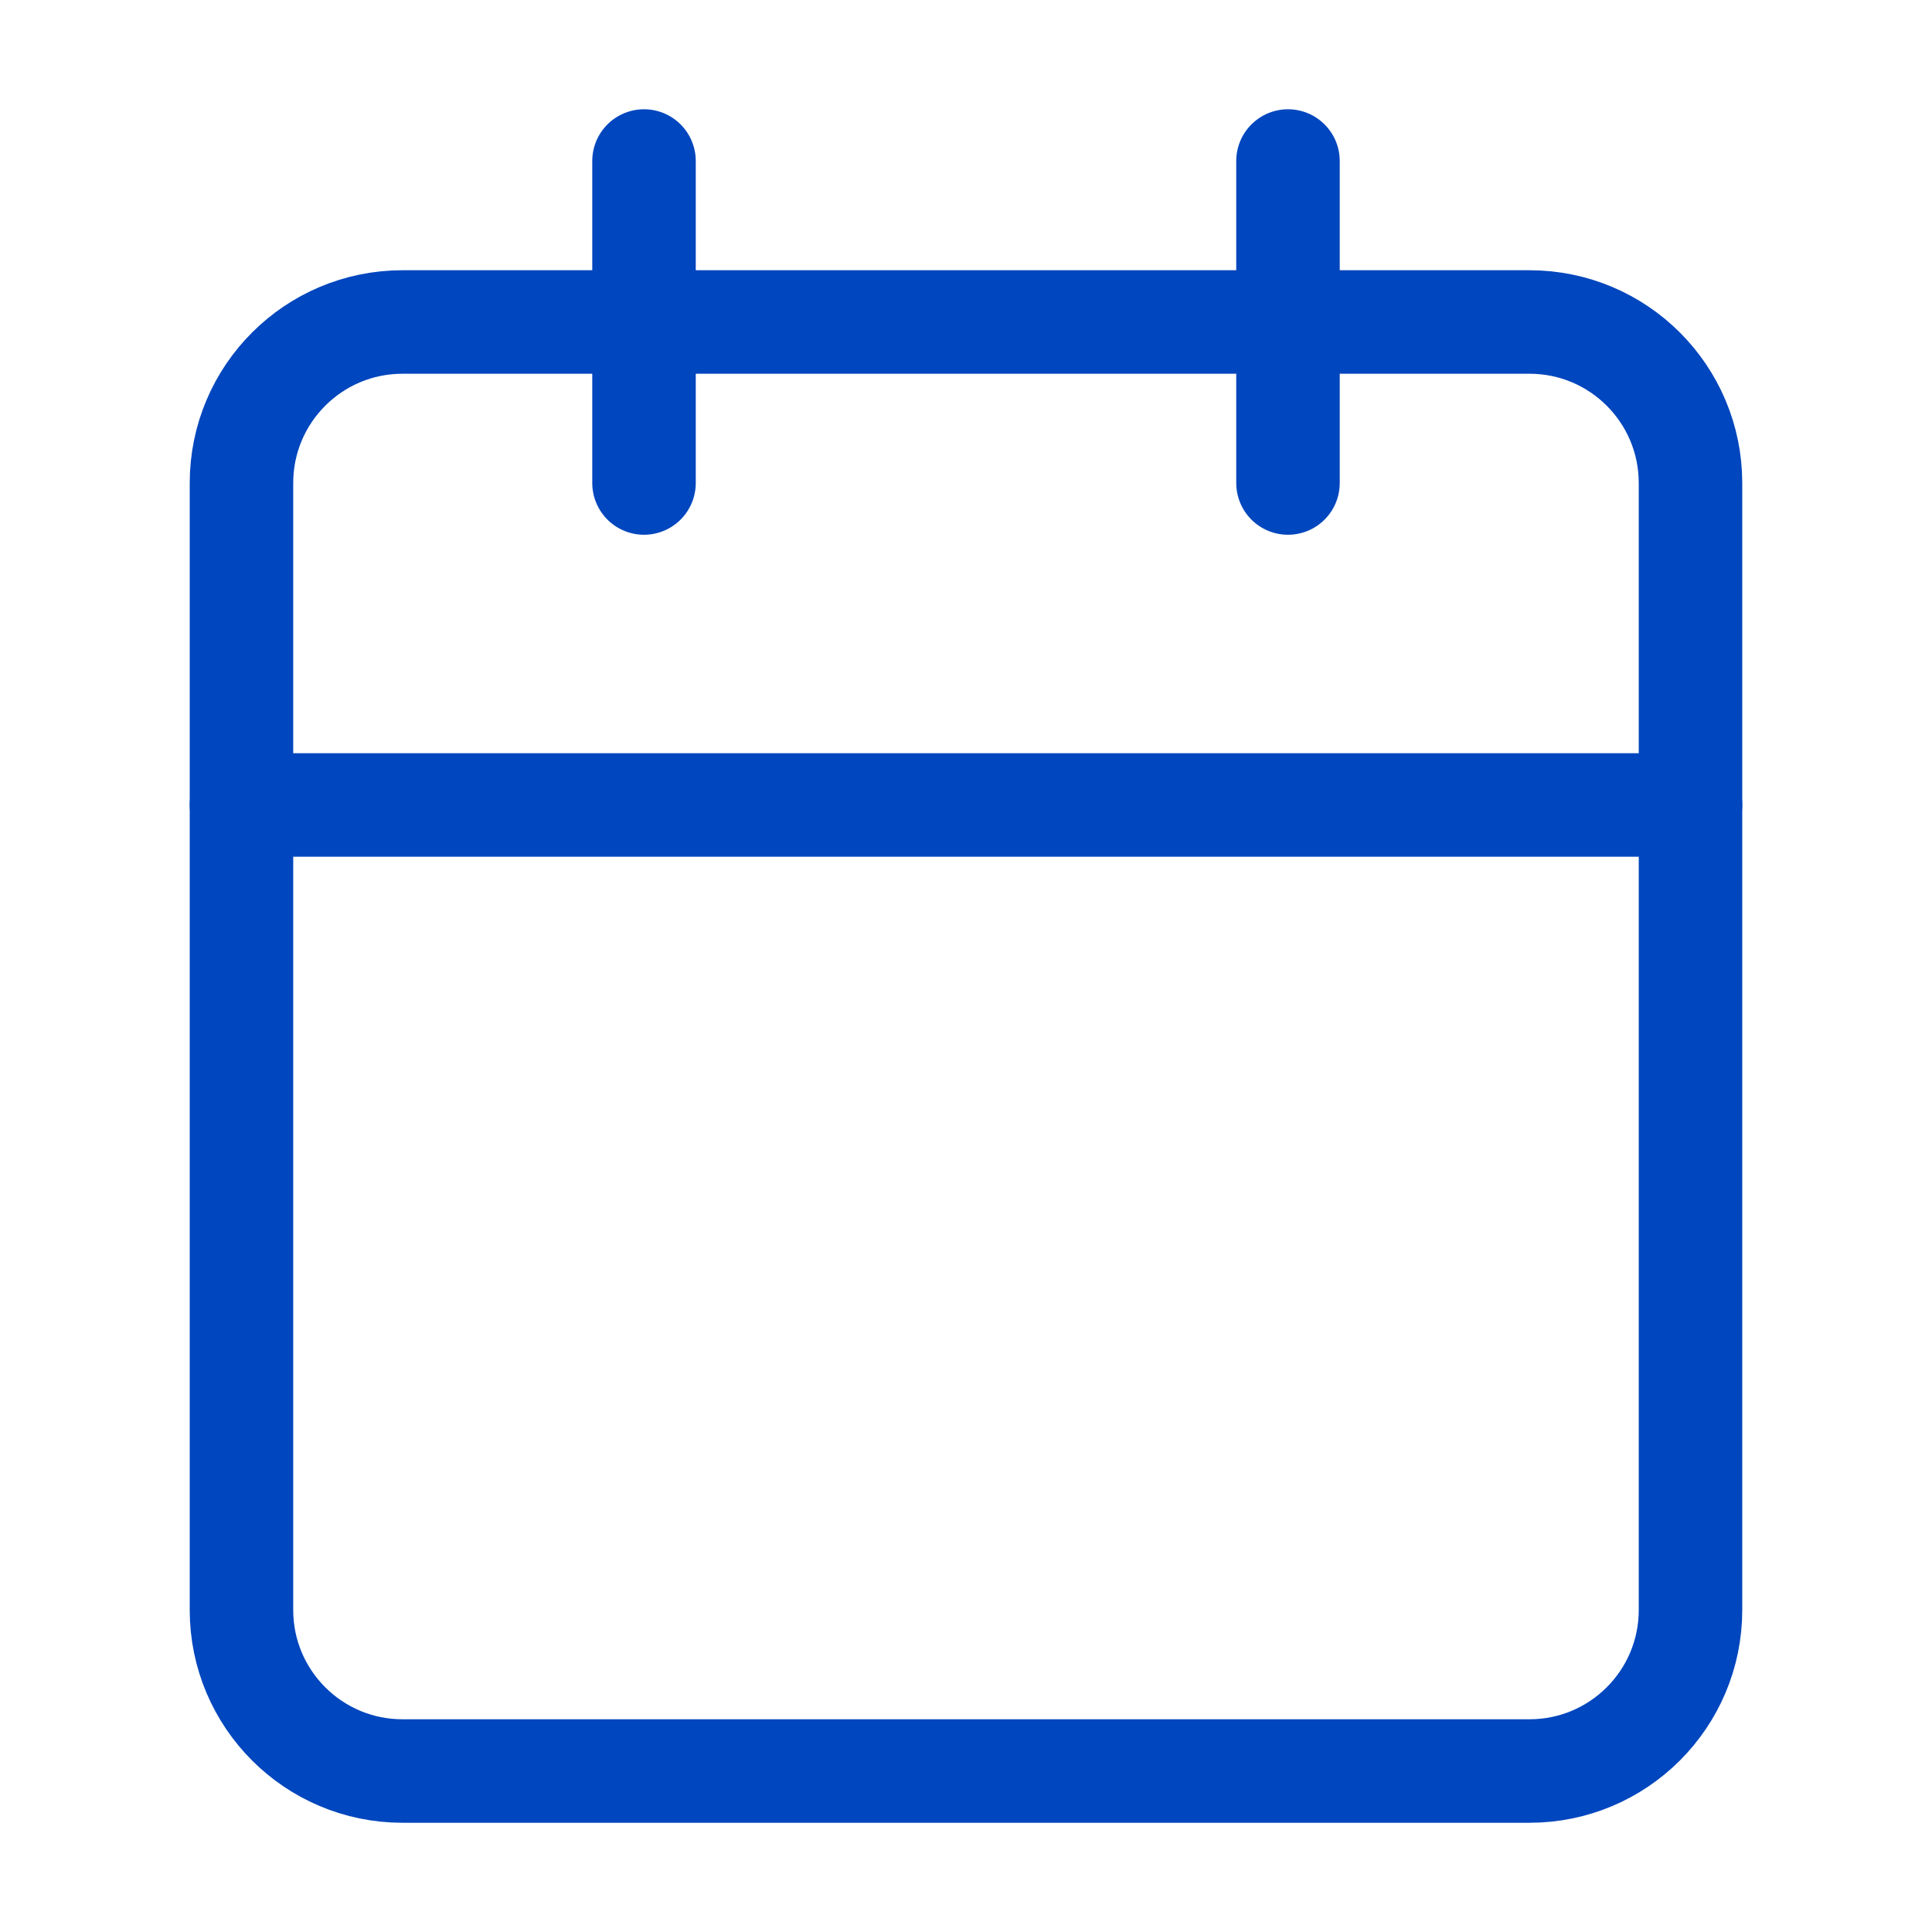
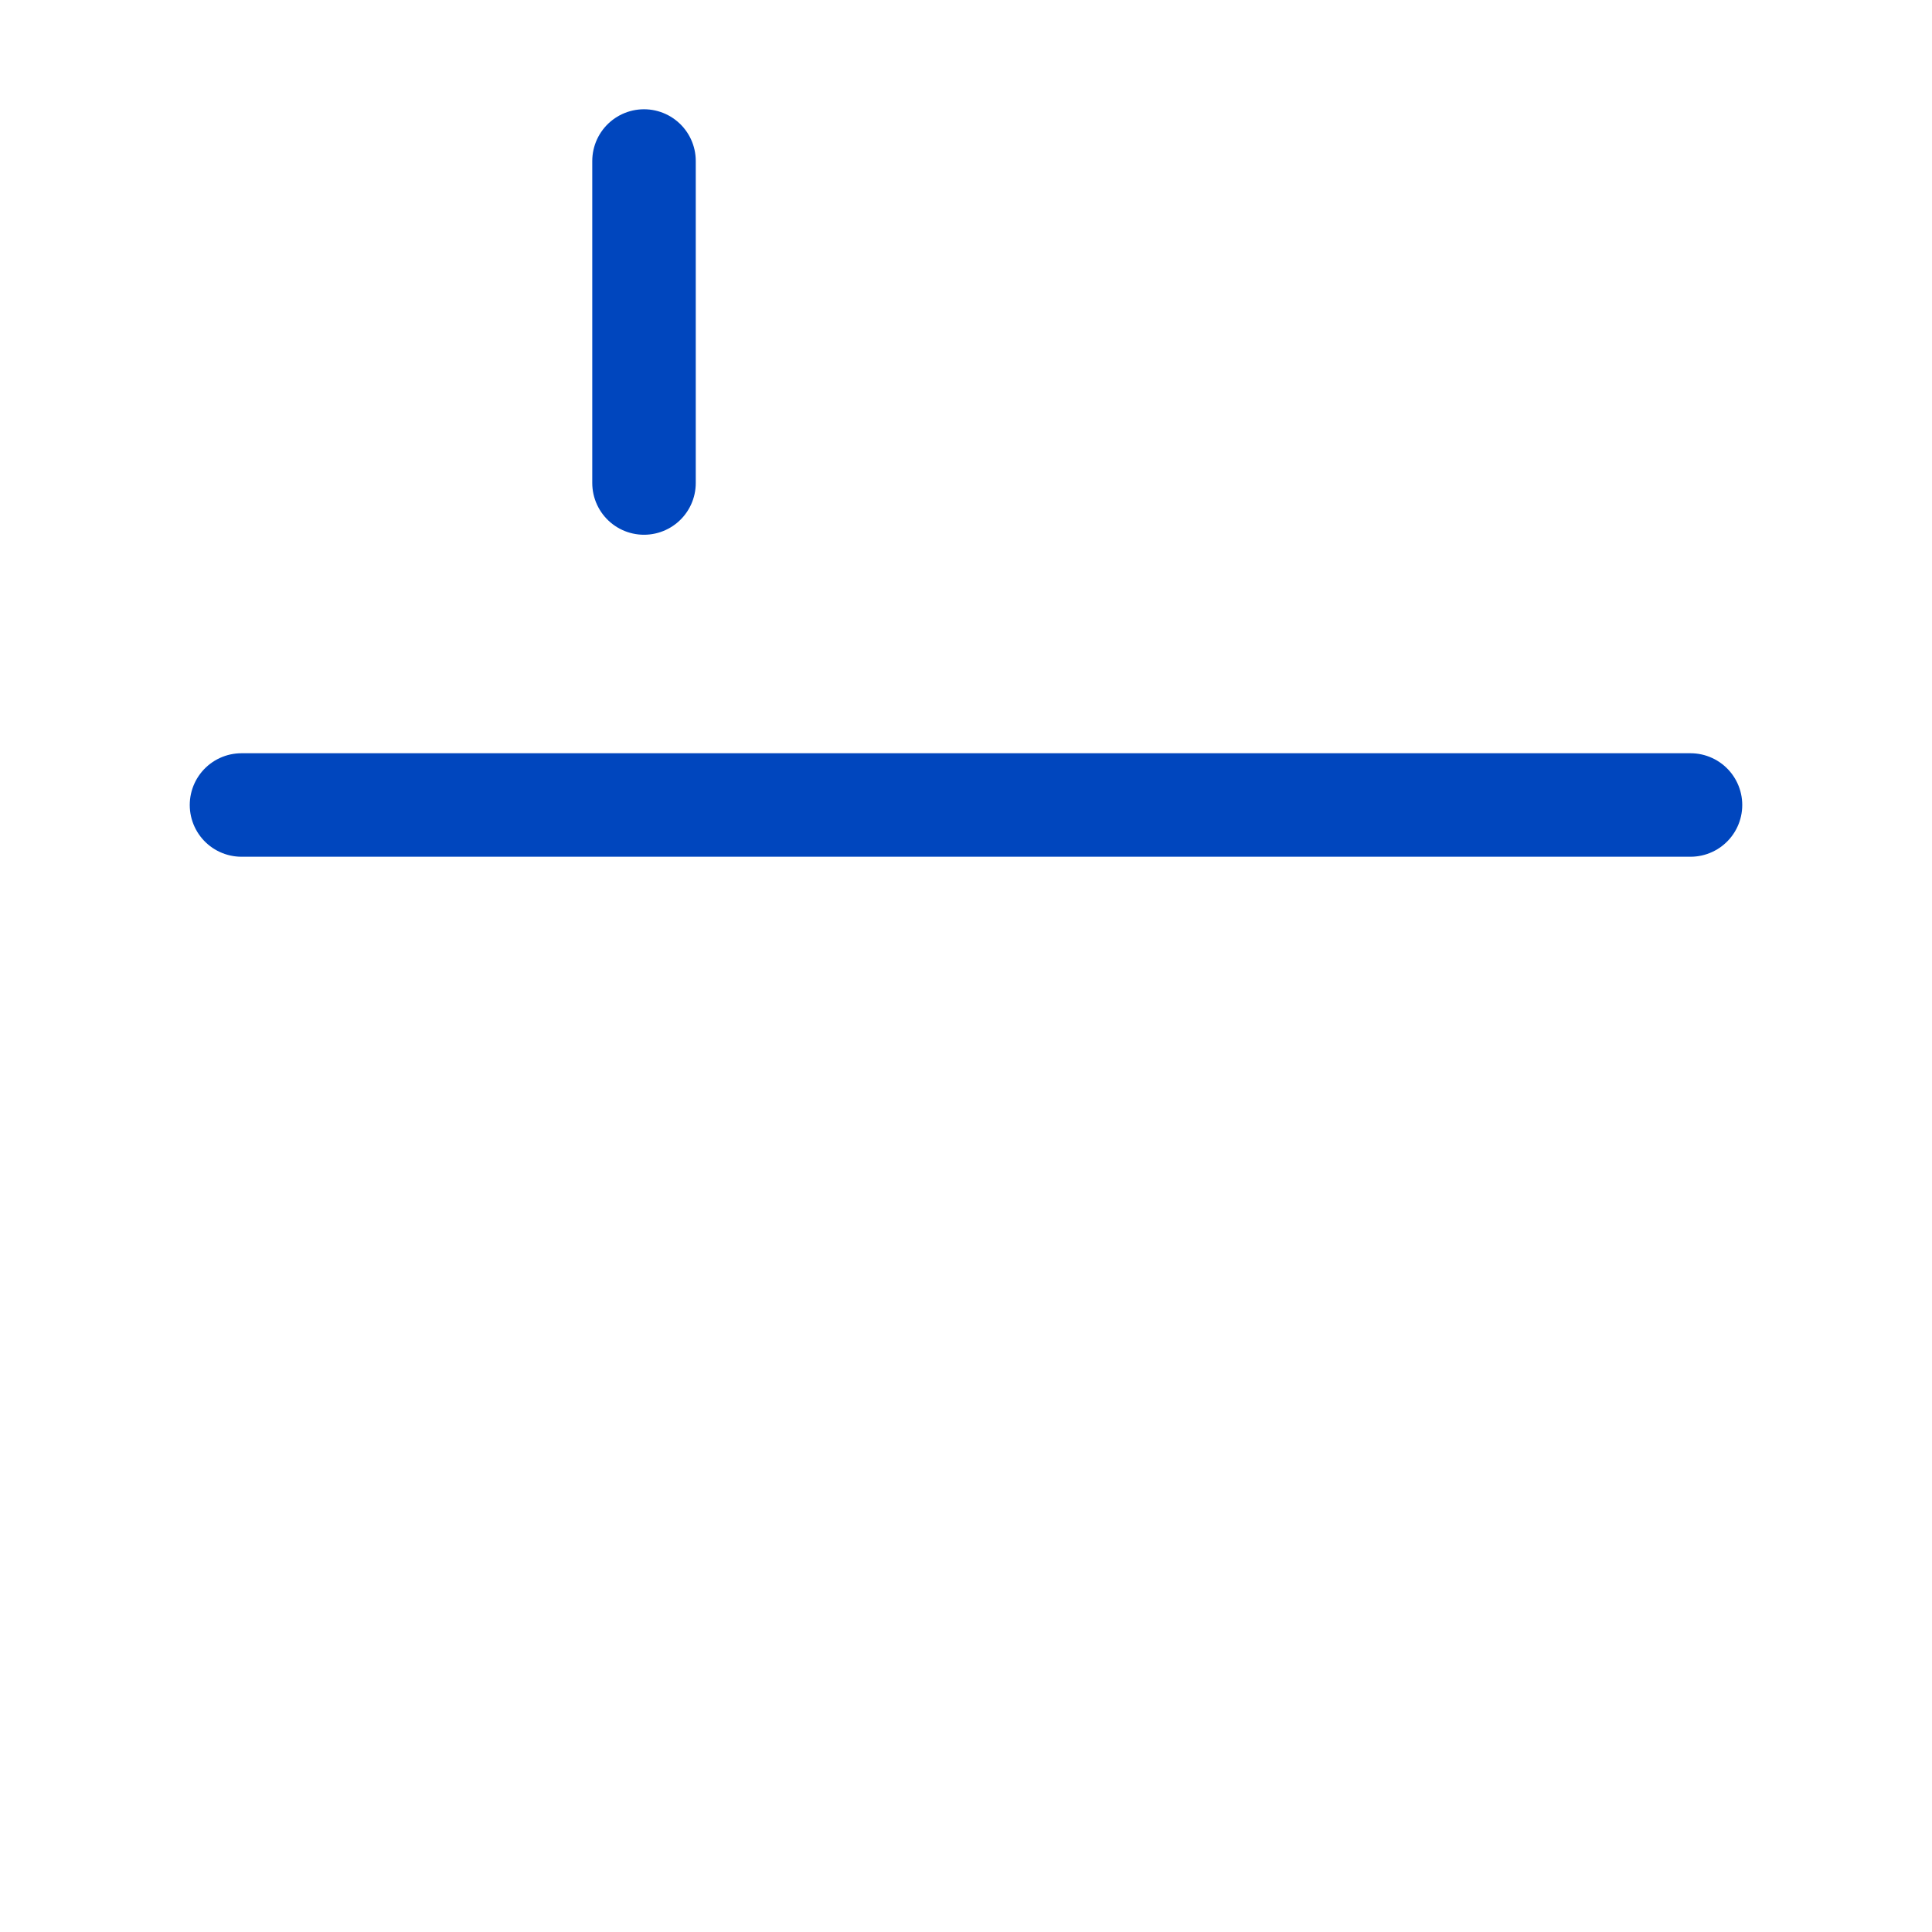
<svg xmlns="http://www.w3.org/2000/svg" fill="none" height="56" viewBox="0 0 56 56" width="56">
  <g stroke="#0046be" stroke-linecap="round" stroke-linejoin="round" stroke-width="3">
-     <path d="m44.333 9.333h-32.667c-2.577 0-4.667 2.089-4.667 4.667v32.667c0 2.577 2.089 4.667 4.667 4.667h32.667c2.577 0 4.667-2.089 4.667-4.667v-32.667c0-2.577-2.089-4.667-4.667-4.667z" />
-     <path d="m37.333 4.667v9.333" />
    <path d="m18.667 4.667v9.333" />
    <path d="m7 23.333h42" />
  </g>
</svg>